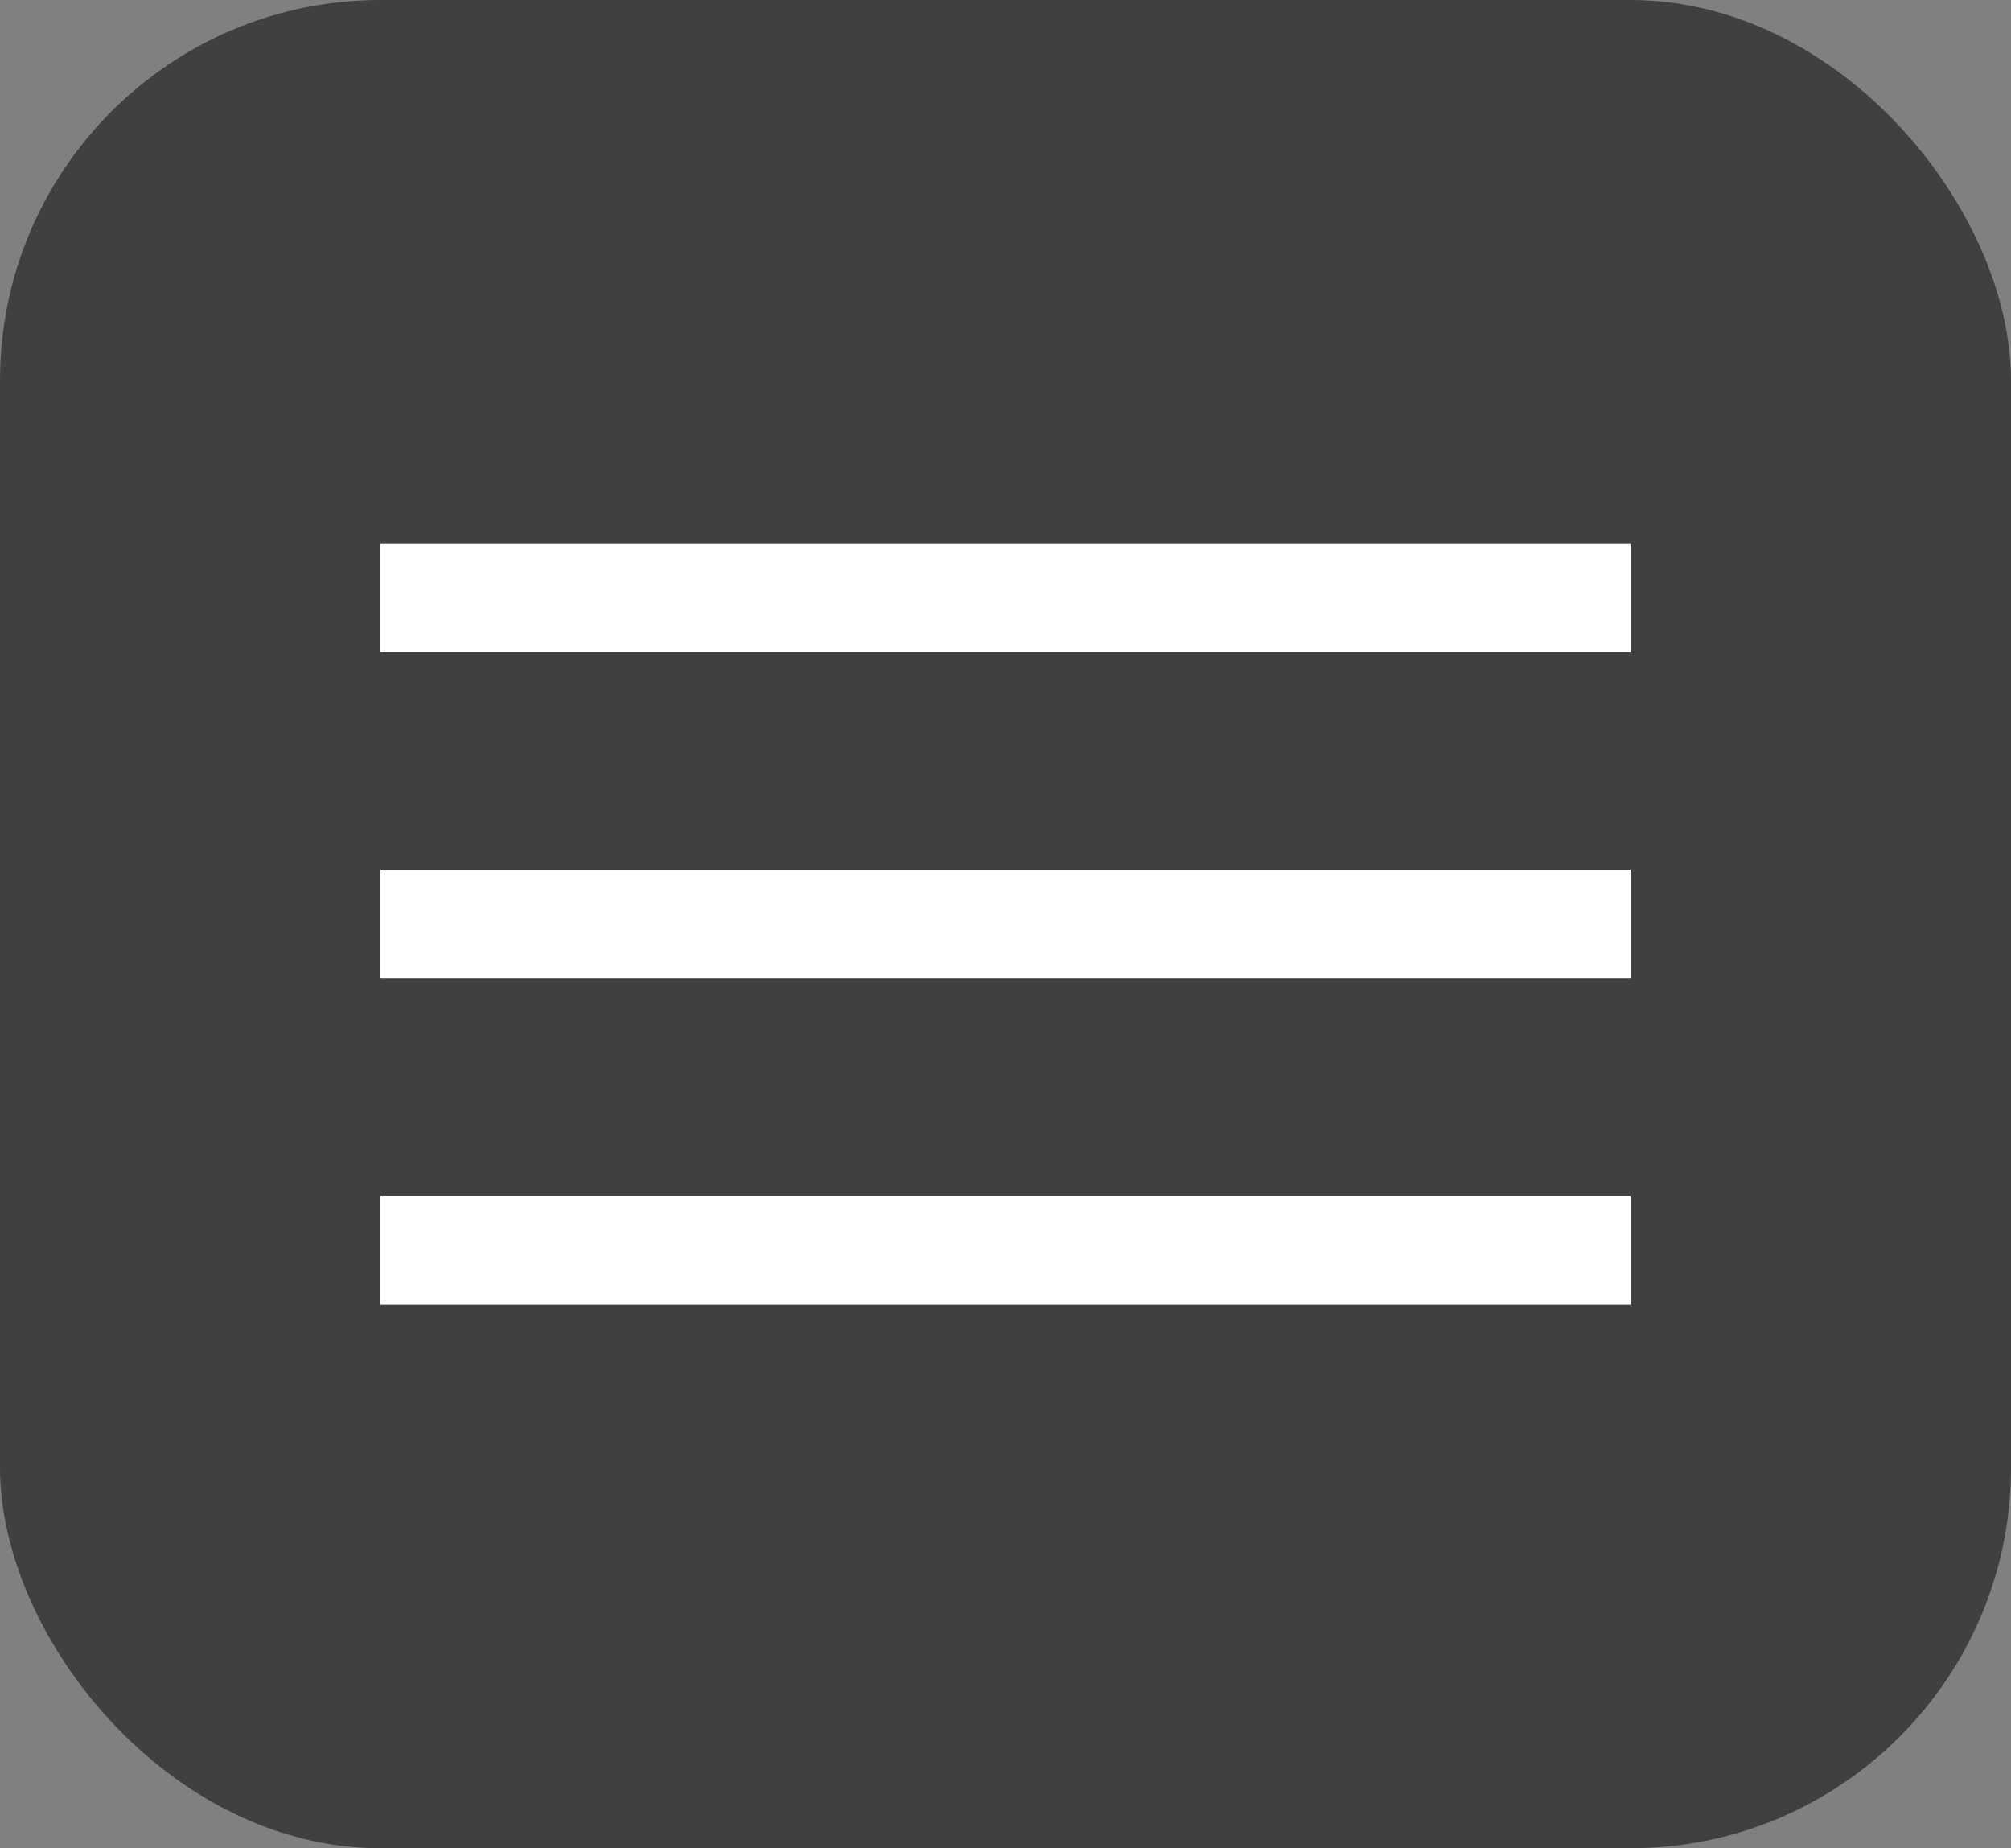
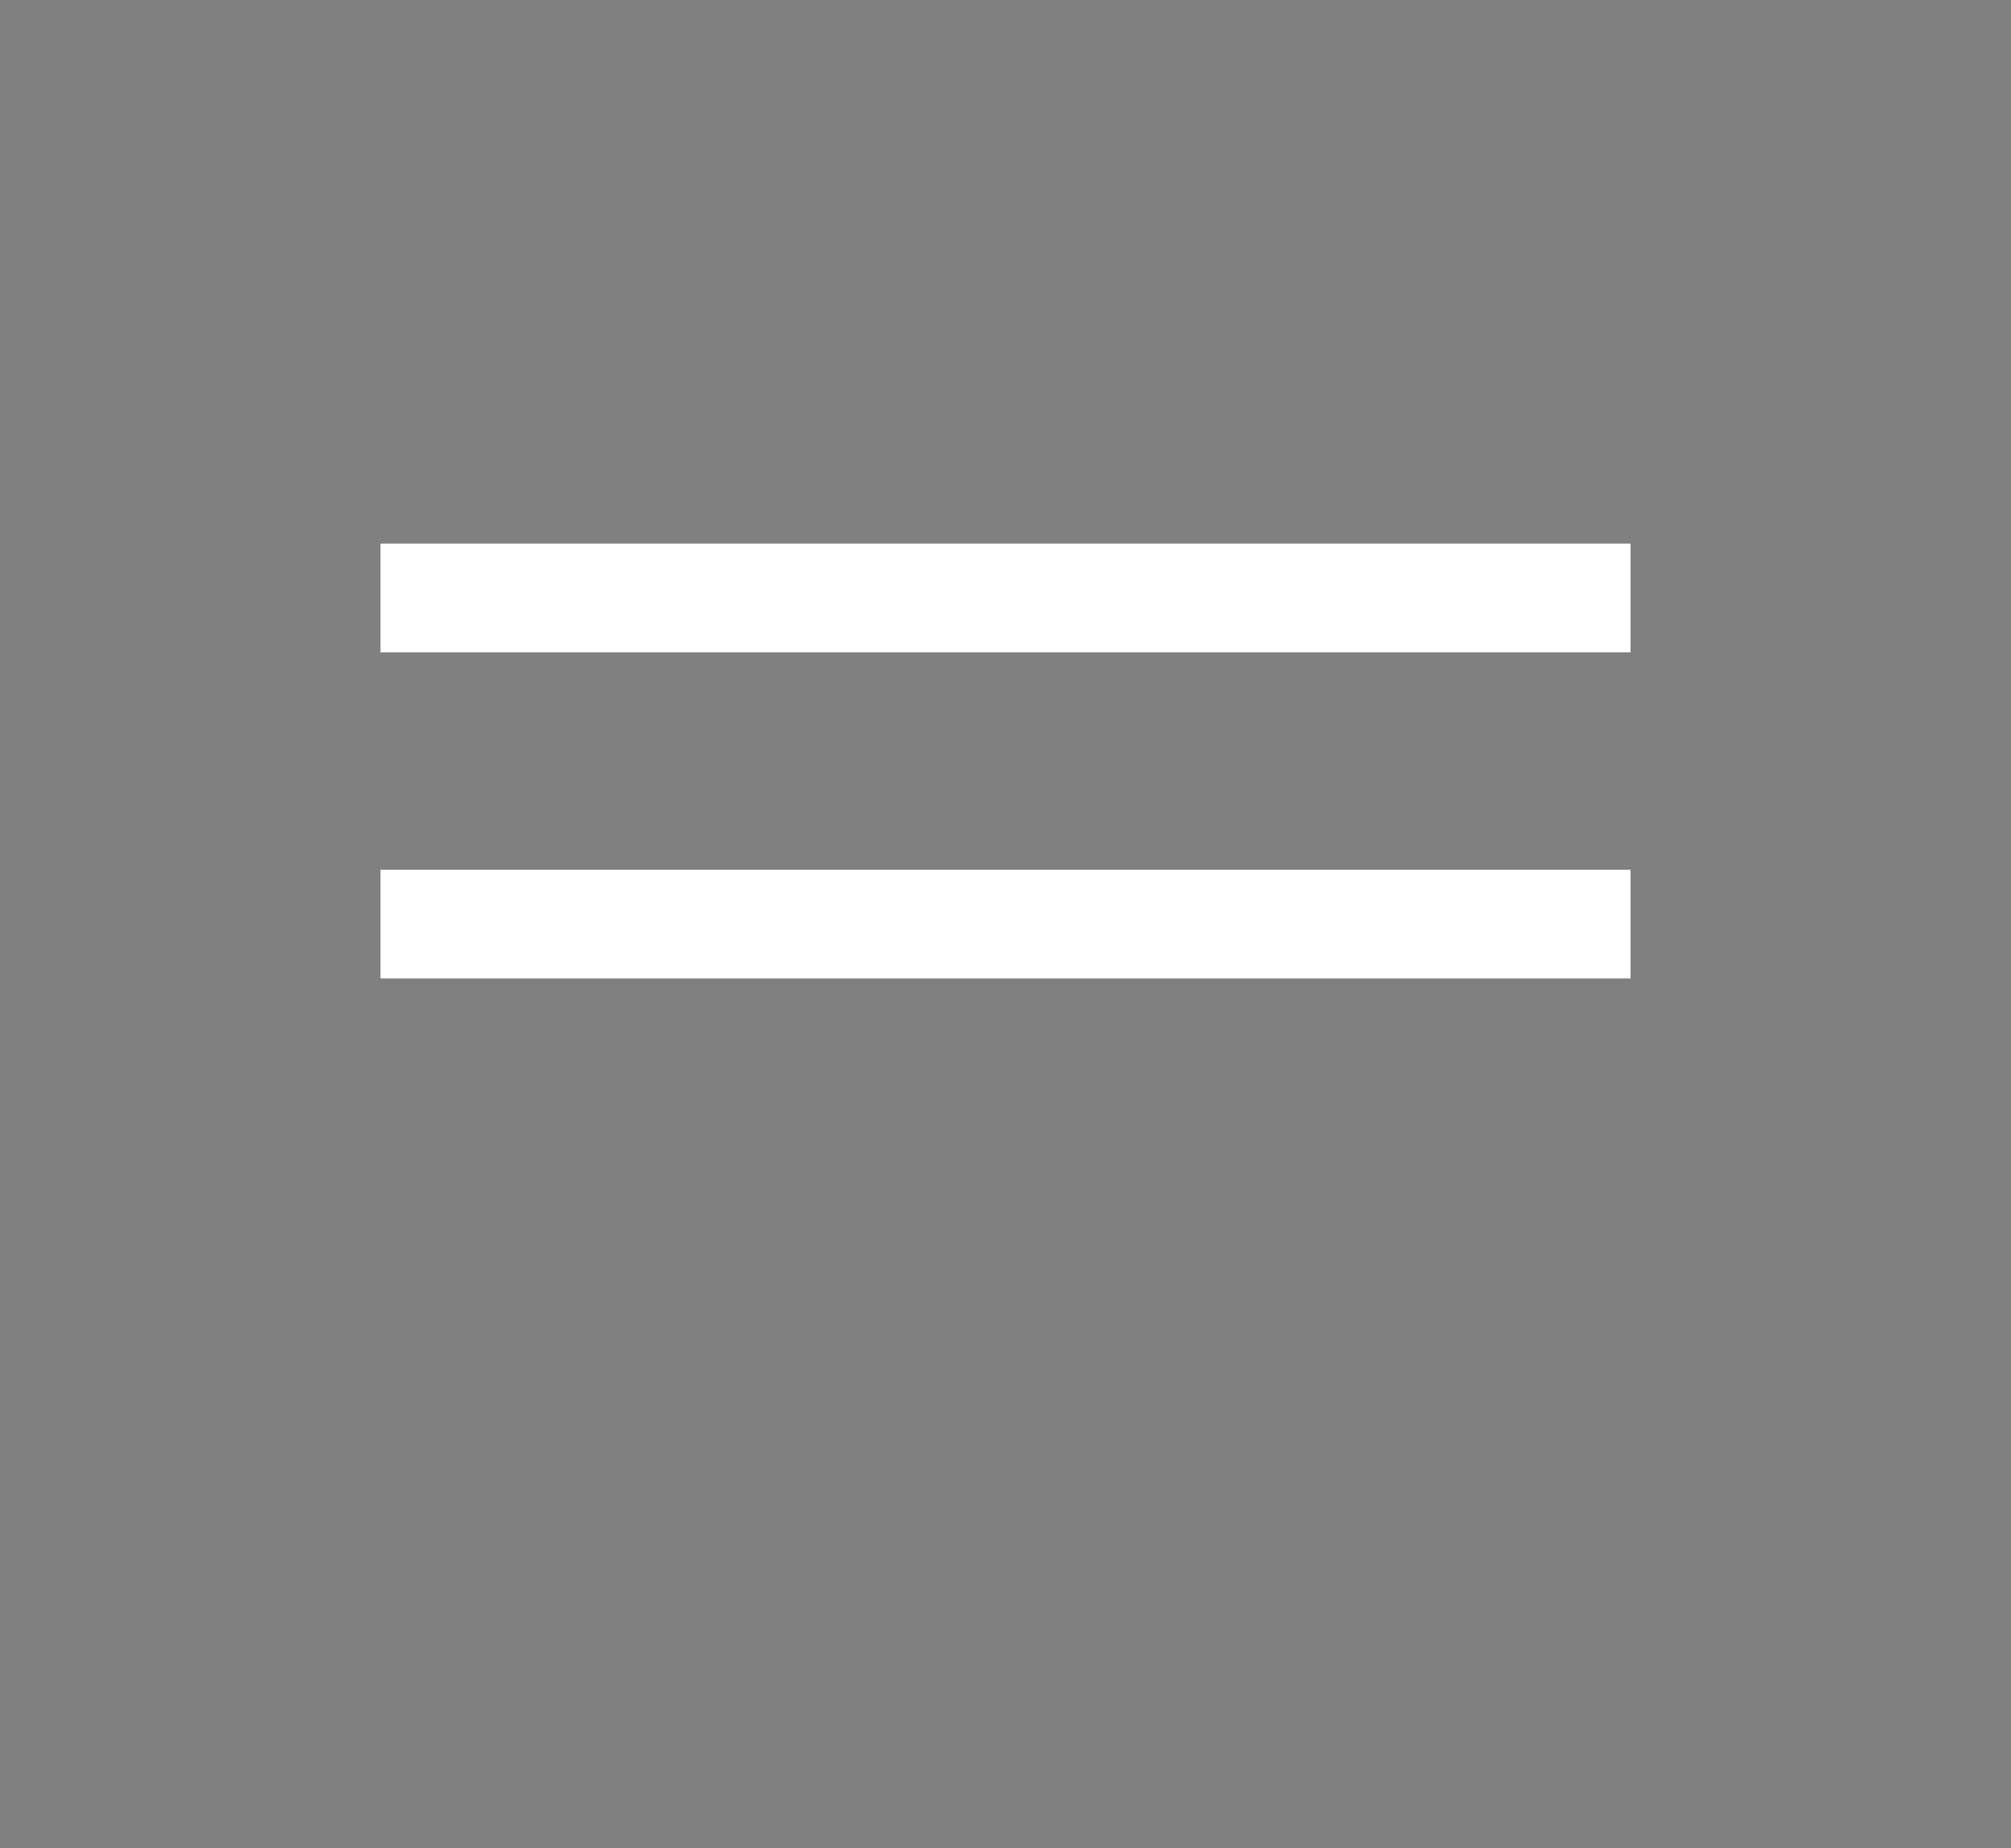
<svg xmlns="http://www.w3.org/2000/svg" width="37" height="34" viewBox="0 0 37 34" fill="none">
  <rect x="0" y="0" width="37" height="34" fill="#808080" stroke="none" />
-   <rect opacity="0.5" width="37" height="34" rx="7" fill="black" />
  <rect x="7" y="10" width="23" height="2" fill="white" />
  <rect x="7" y="16" width="23" height="2" fill="white" />
-   <rect x="7" y="22" width="23" height="2" fill="white" />
</svg>